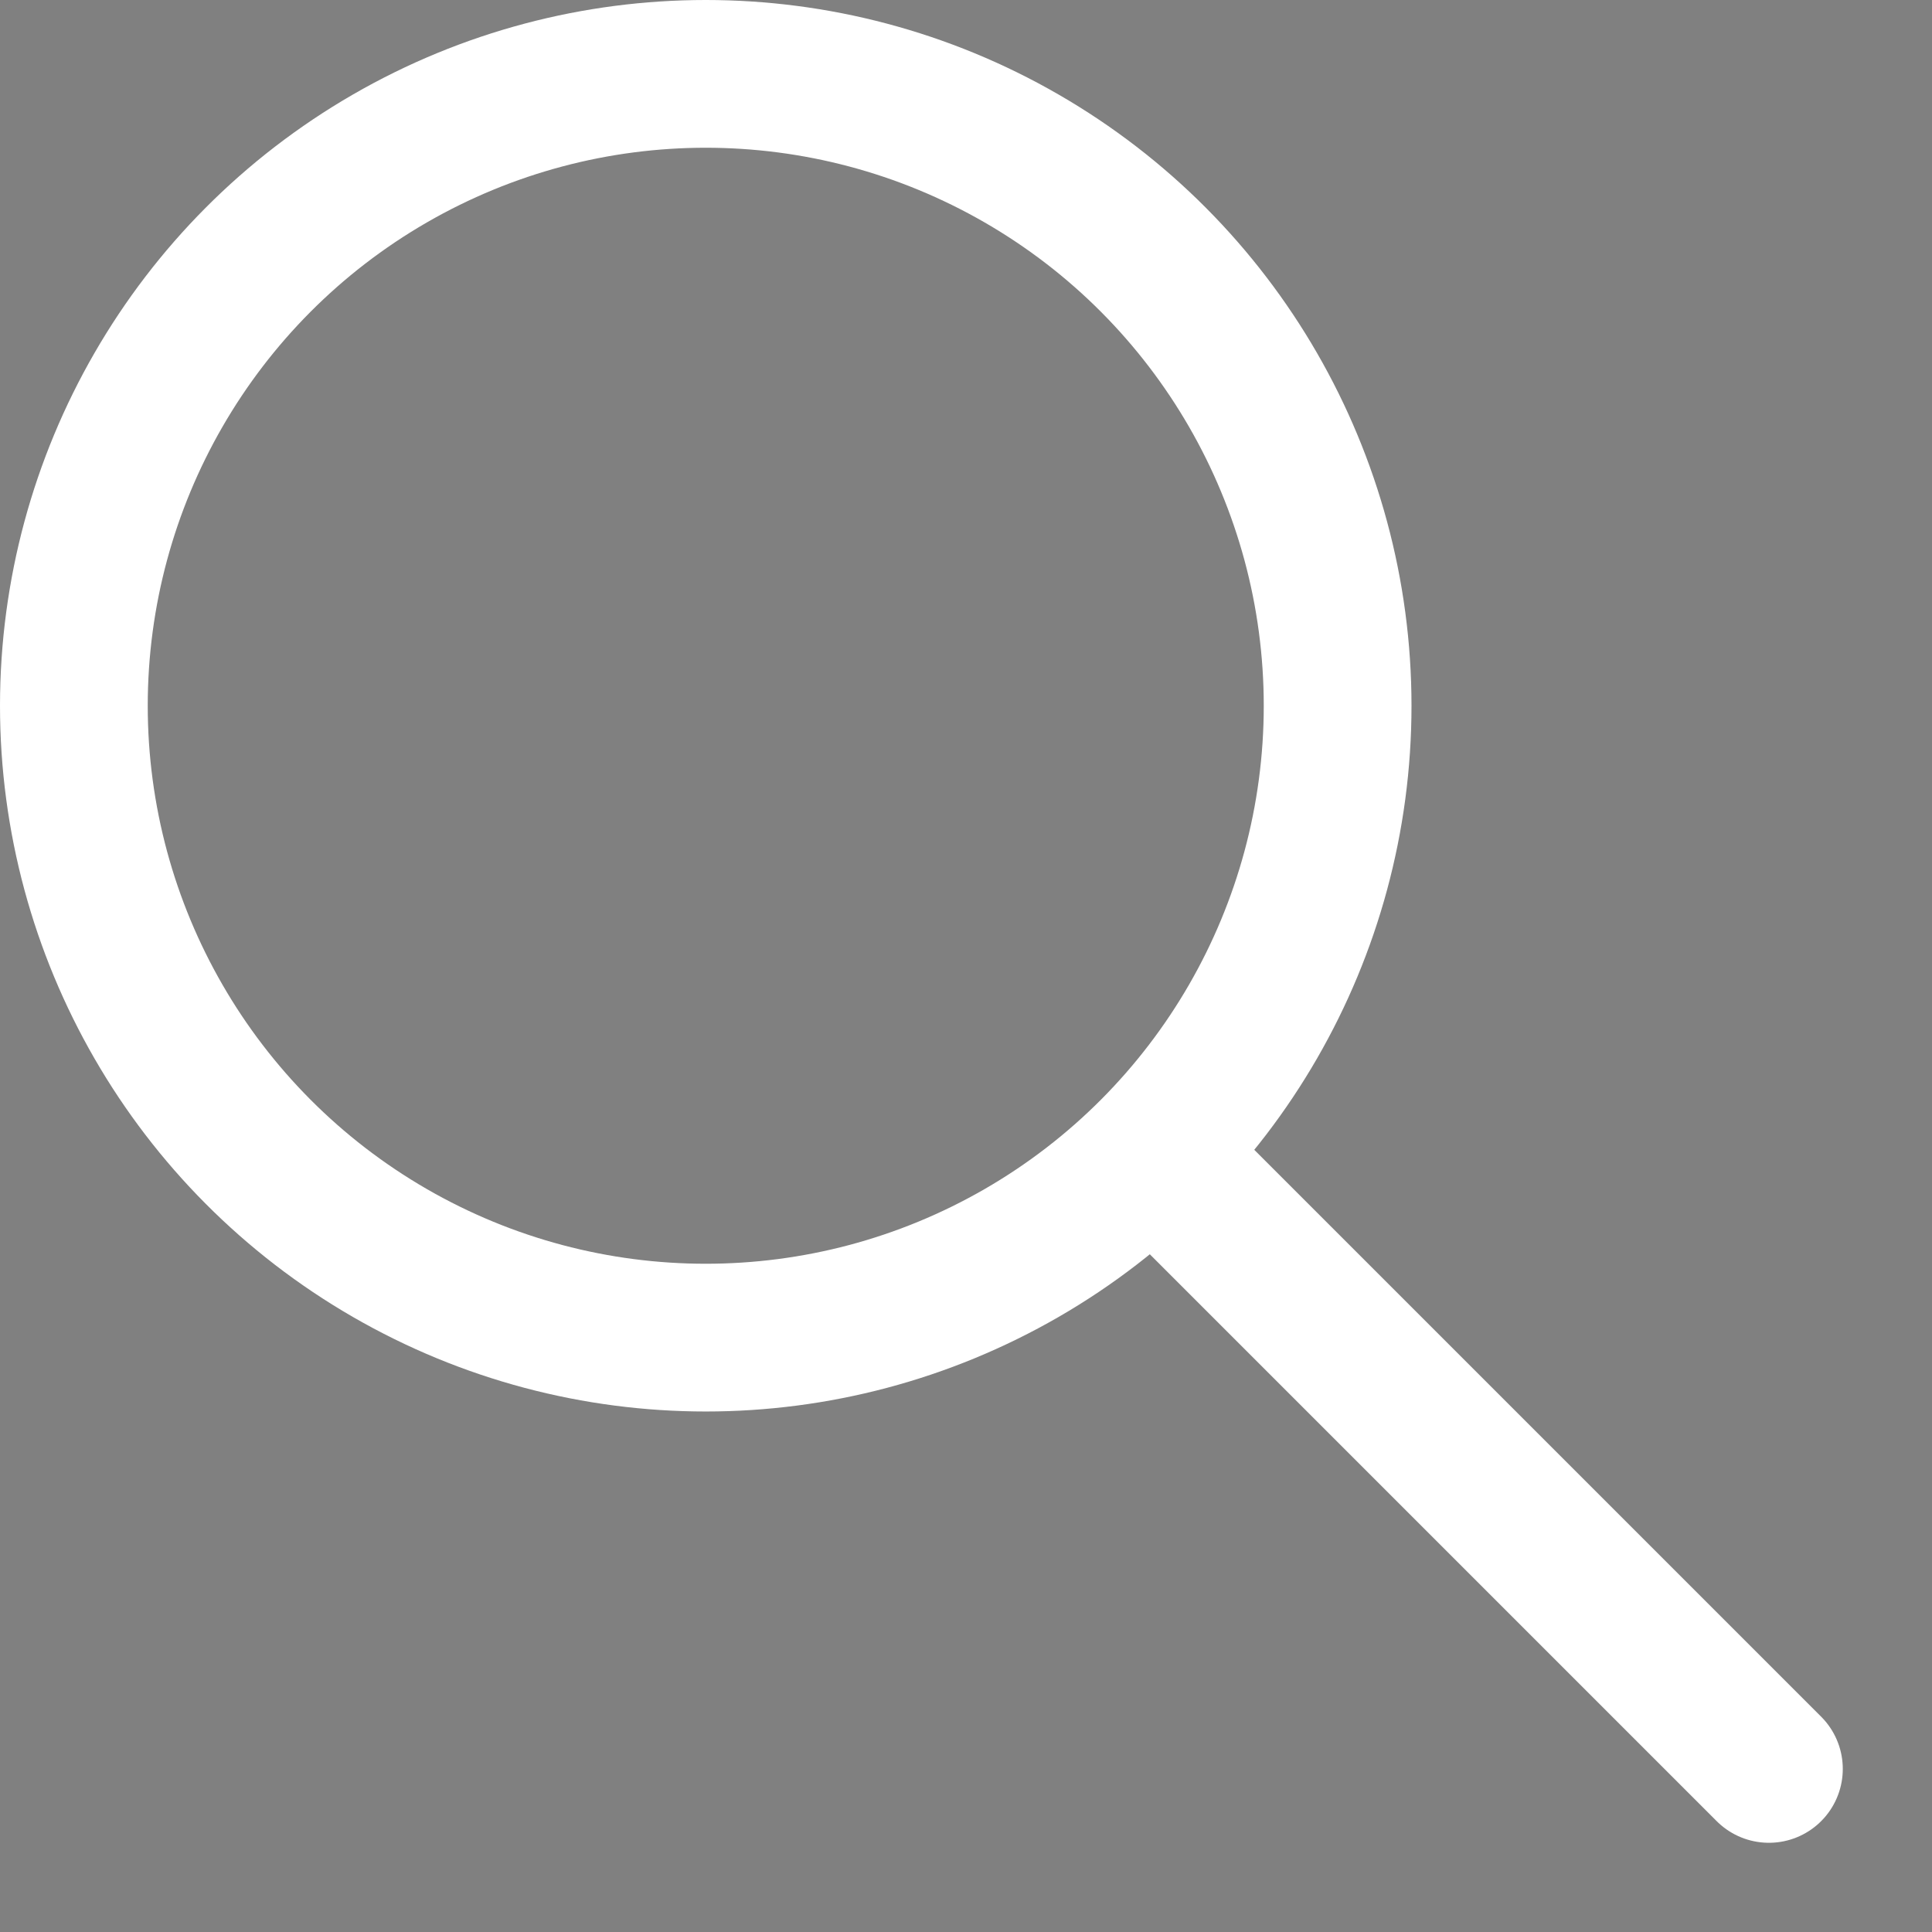
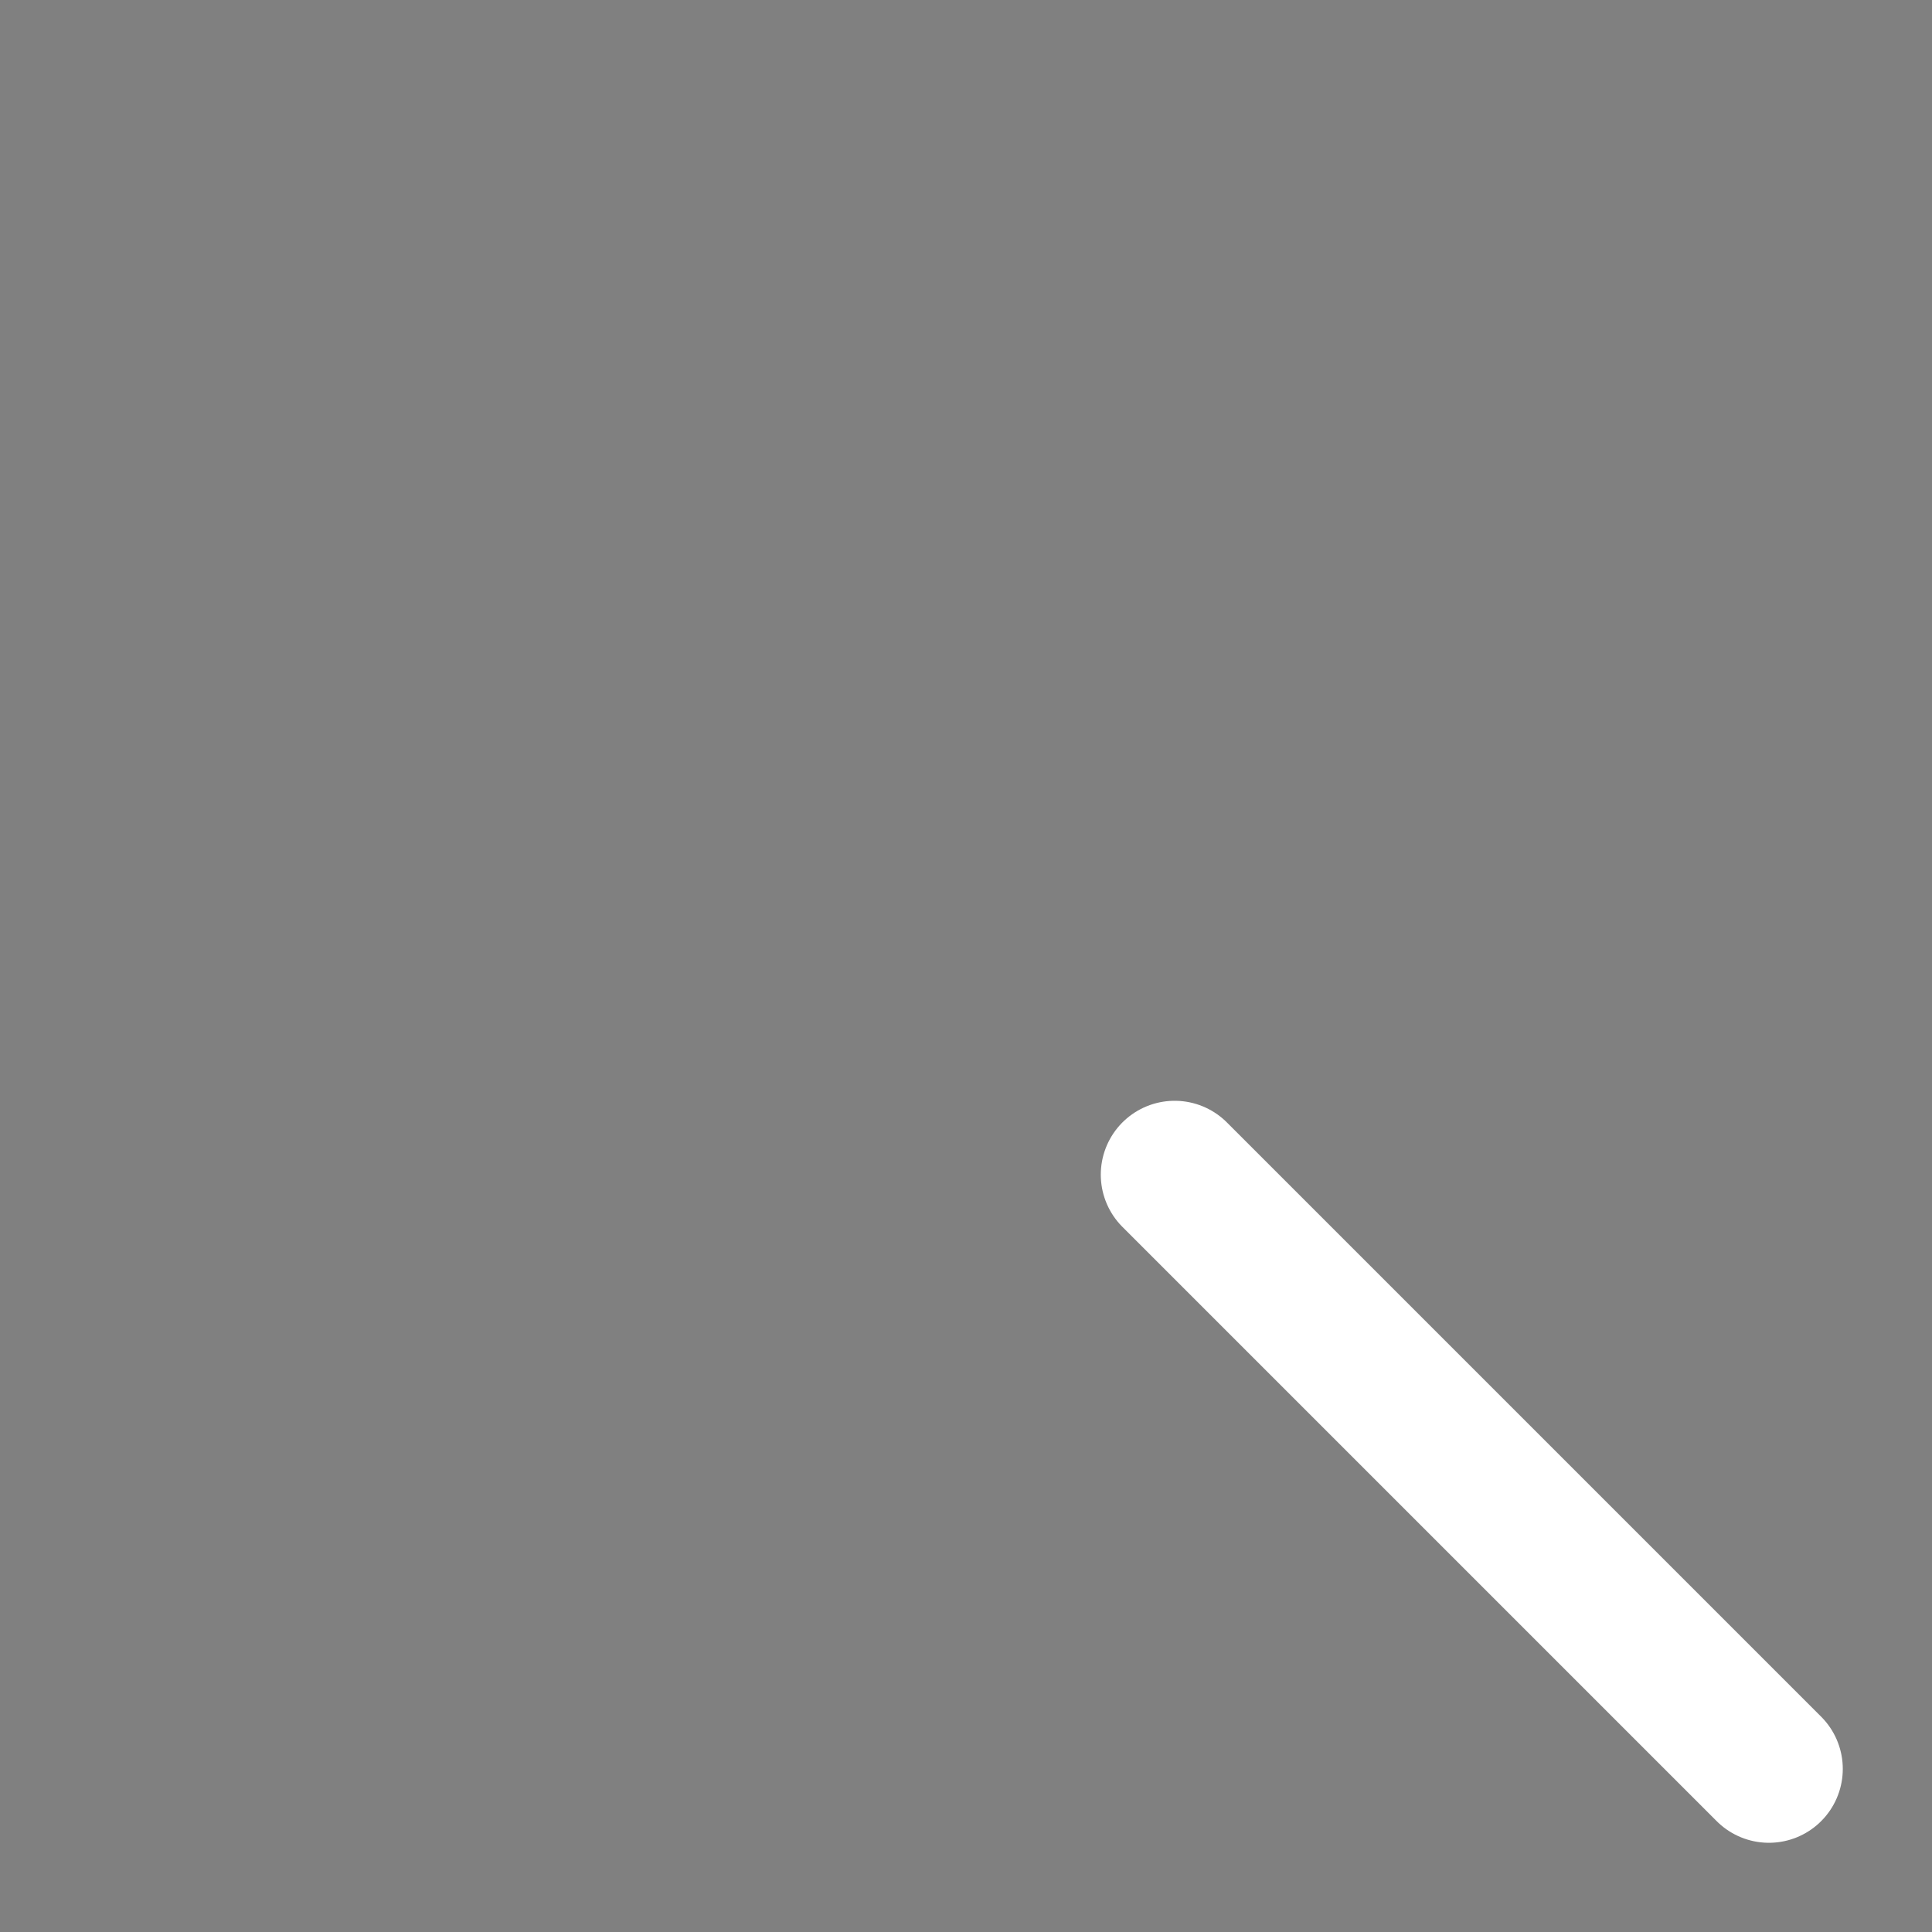
<svg xmlns="http://www.w3.org/2000/svg" viewBox="0 0 17 17" fill="currentColor">
  <rect x="0" y="0" width="17" height="17" fill="#808080" stroke="none" />
-   <circle cx="6.21" cy="6.21" r="5.56" fill="none" stroke="white" stroke-width="1.3" stroke-linecap="round" />
  <path d="M10.336 10.336L15.565 15.565" stroke="white" stroke-width="1.3" stroke-linecap="round" />
</svg>